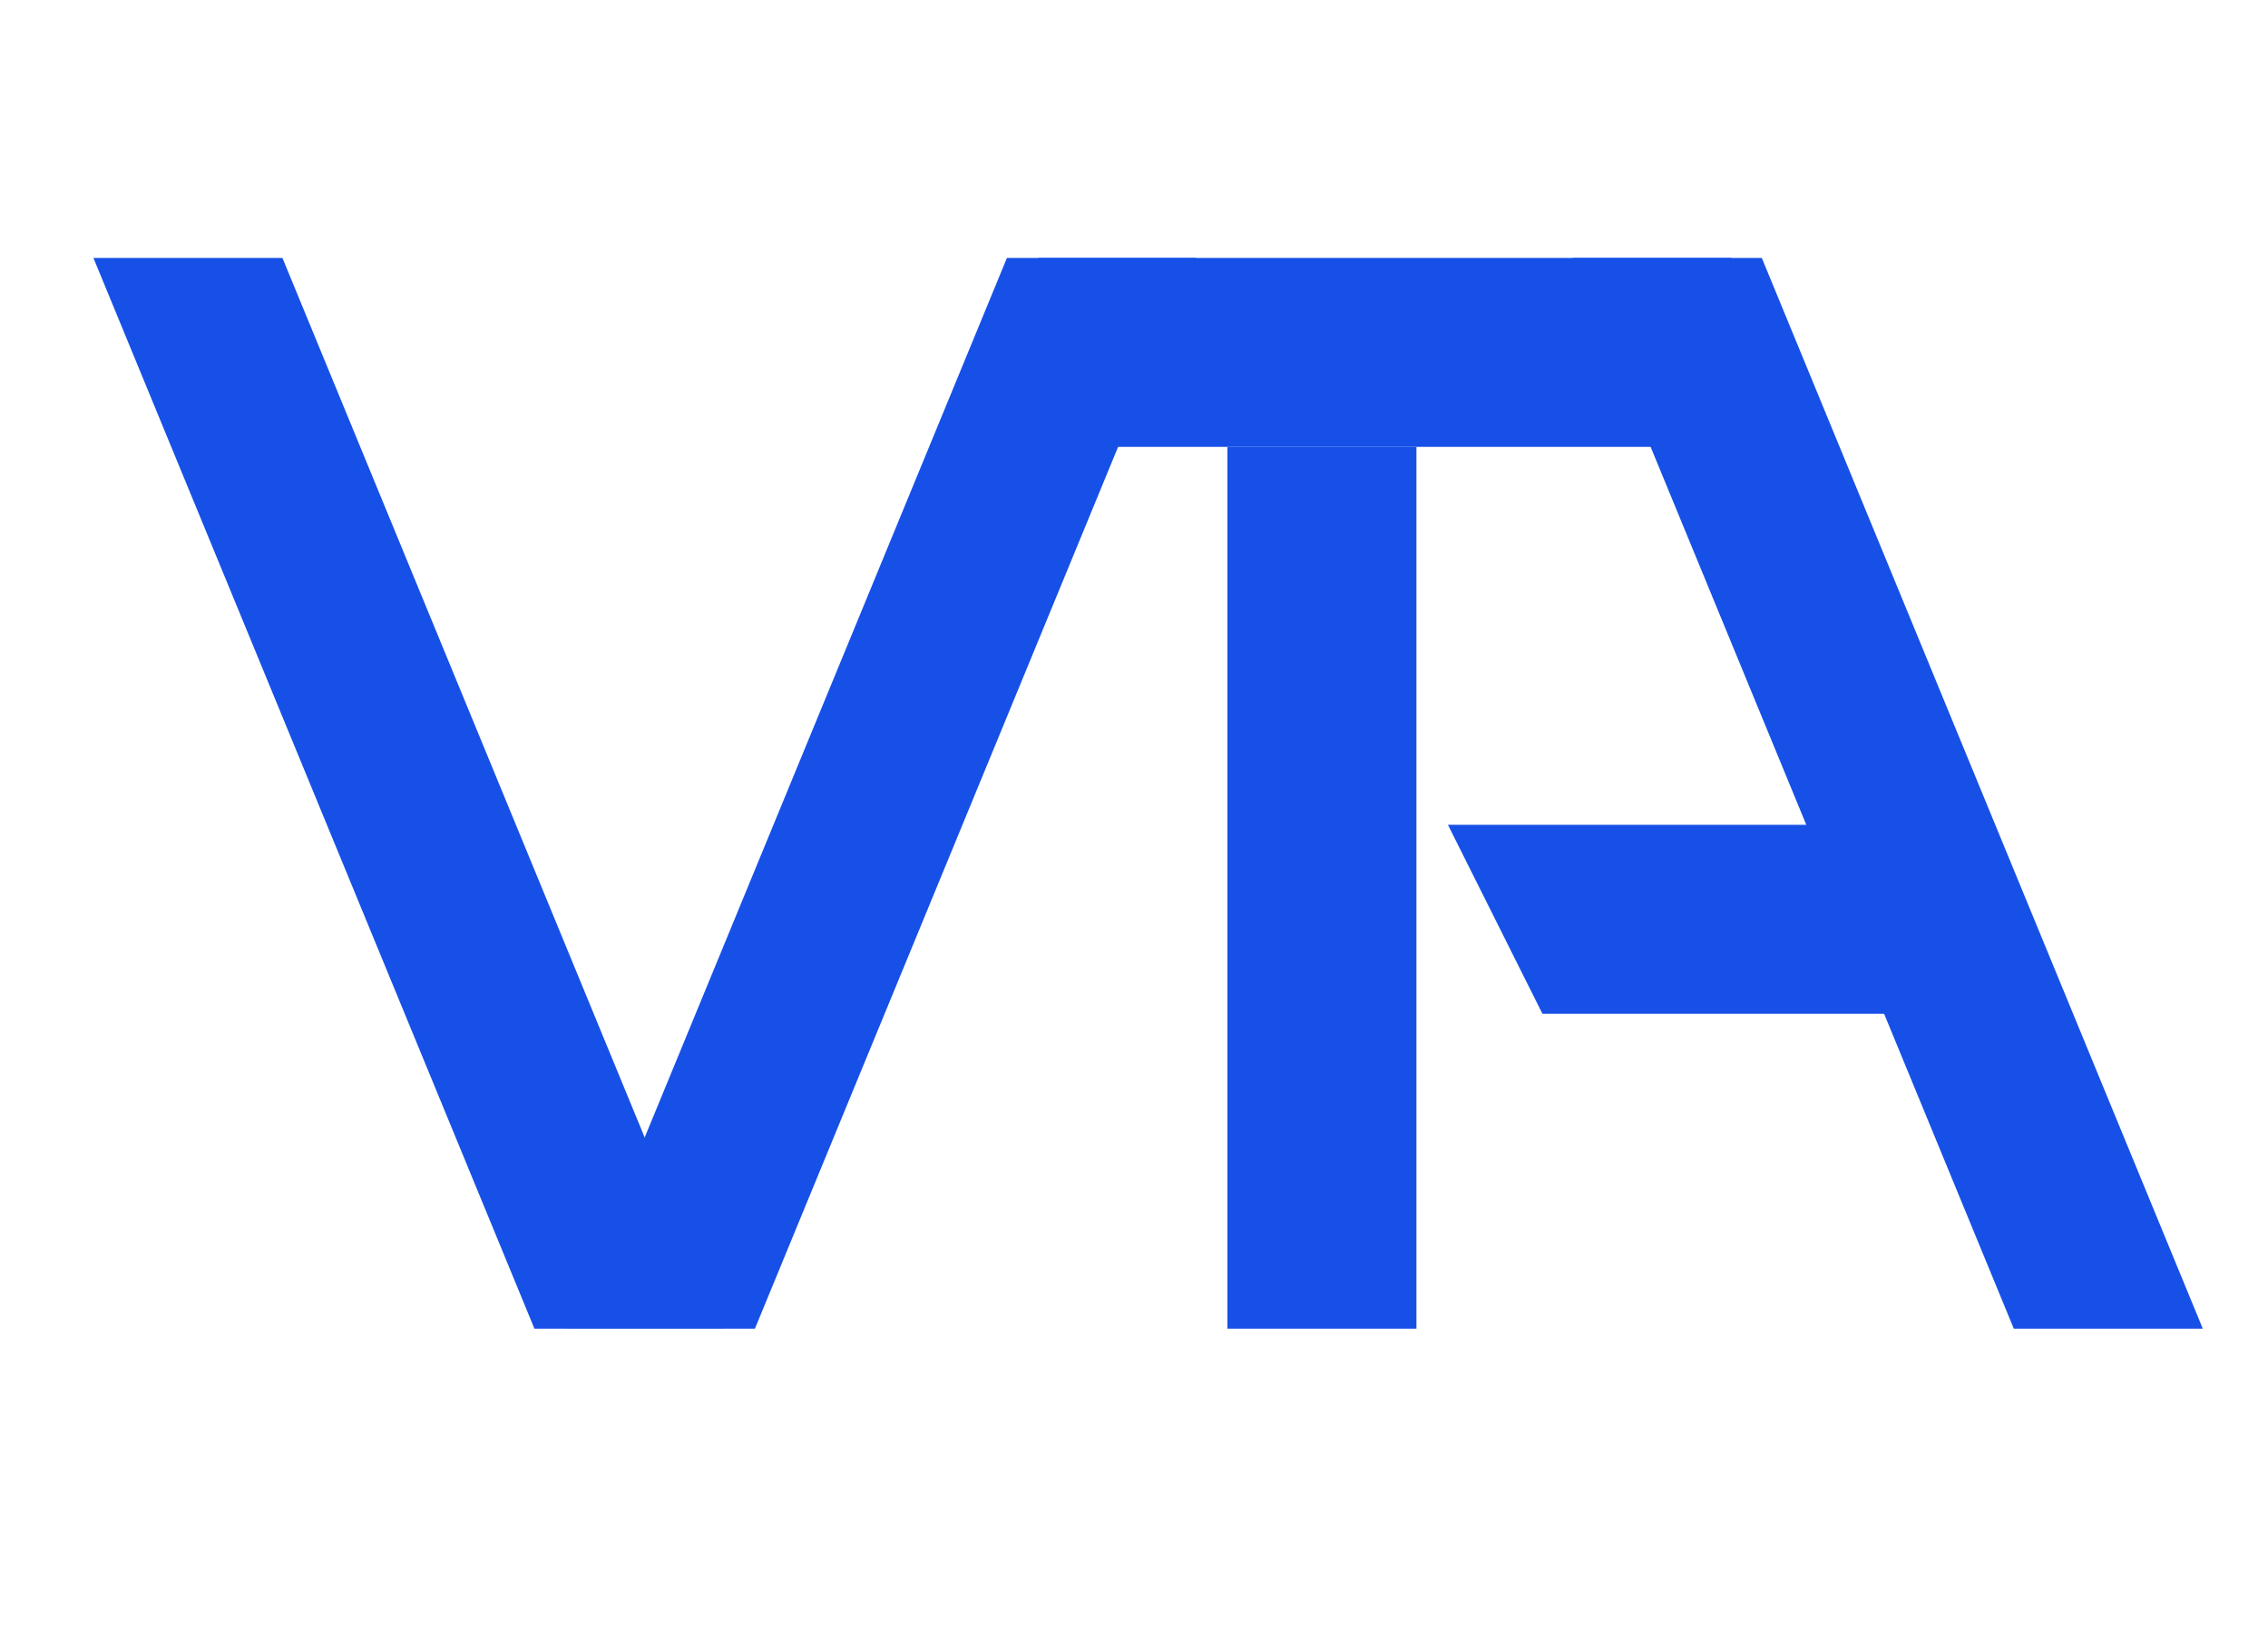
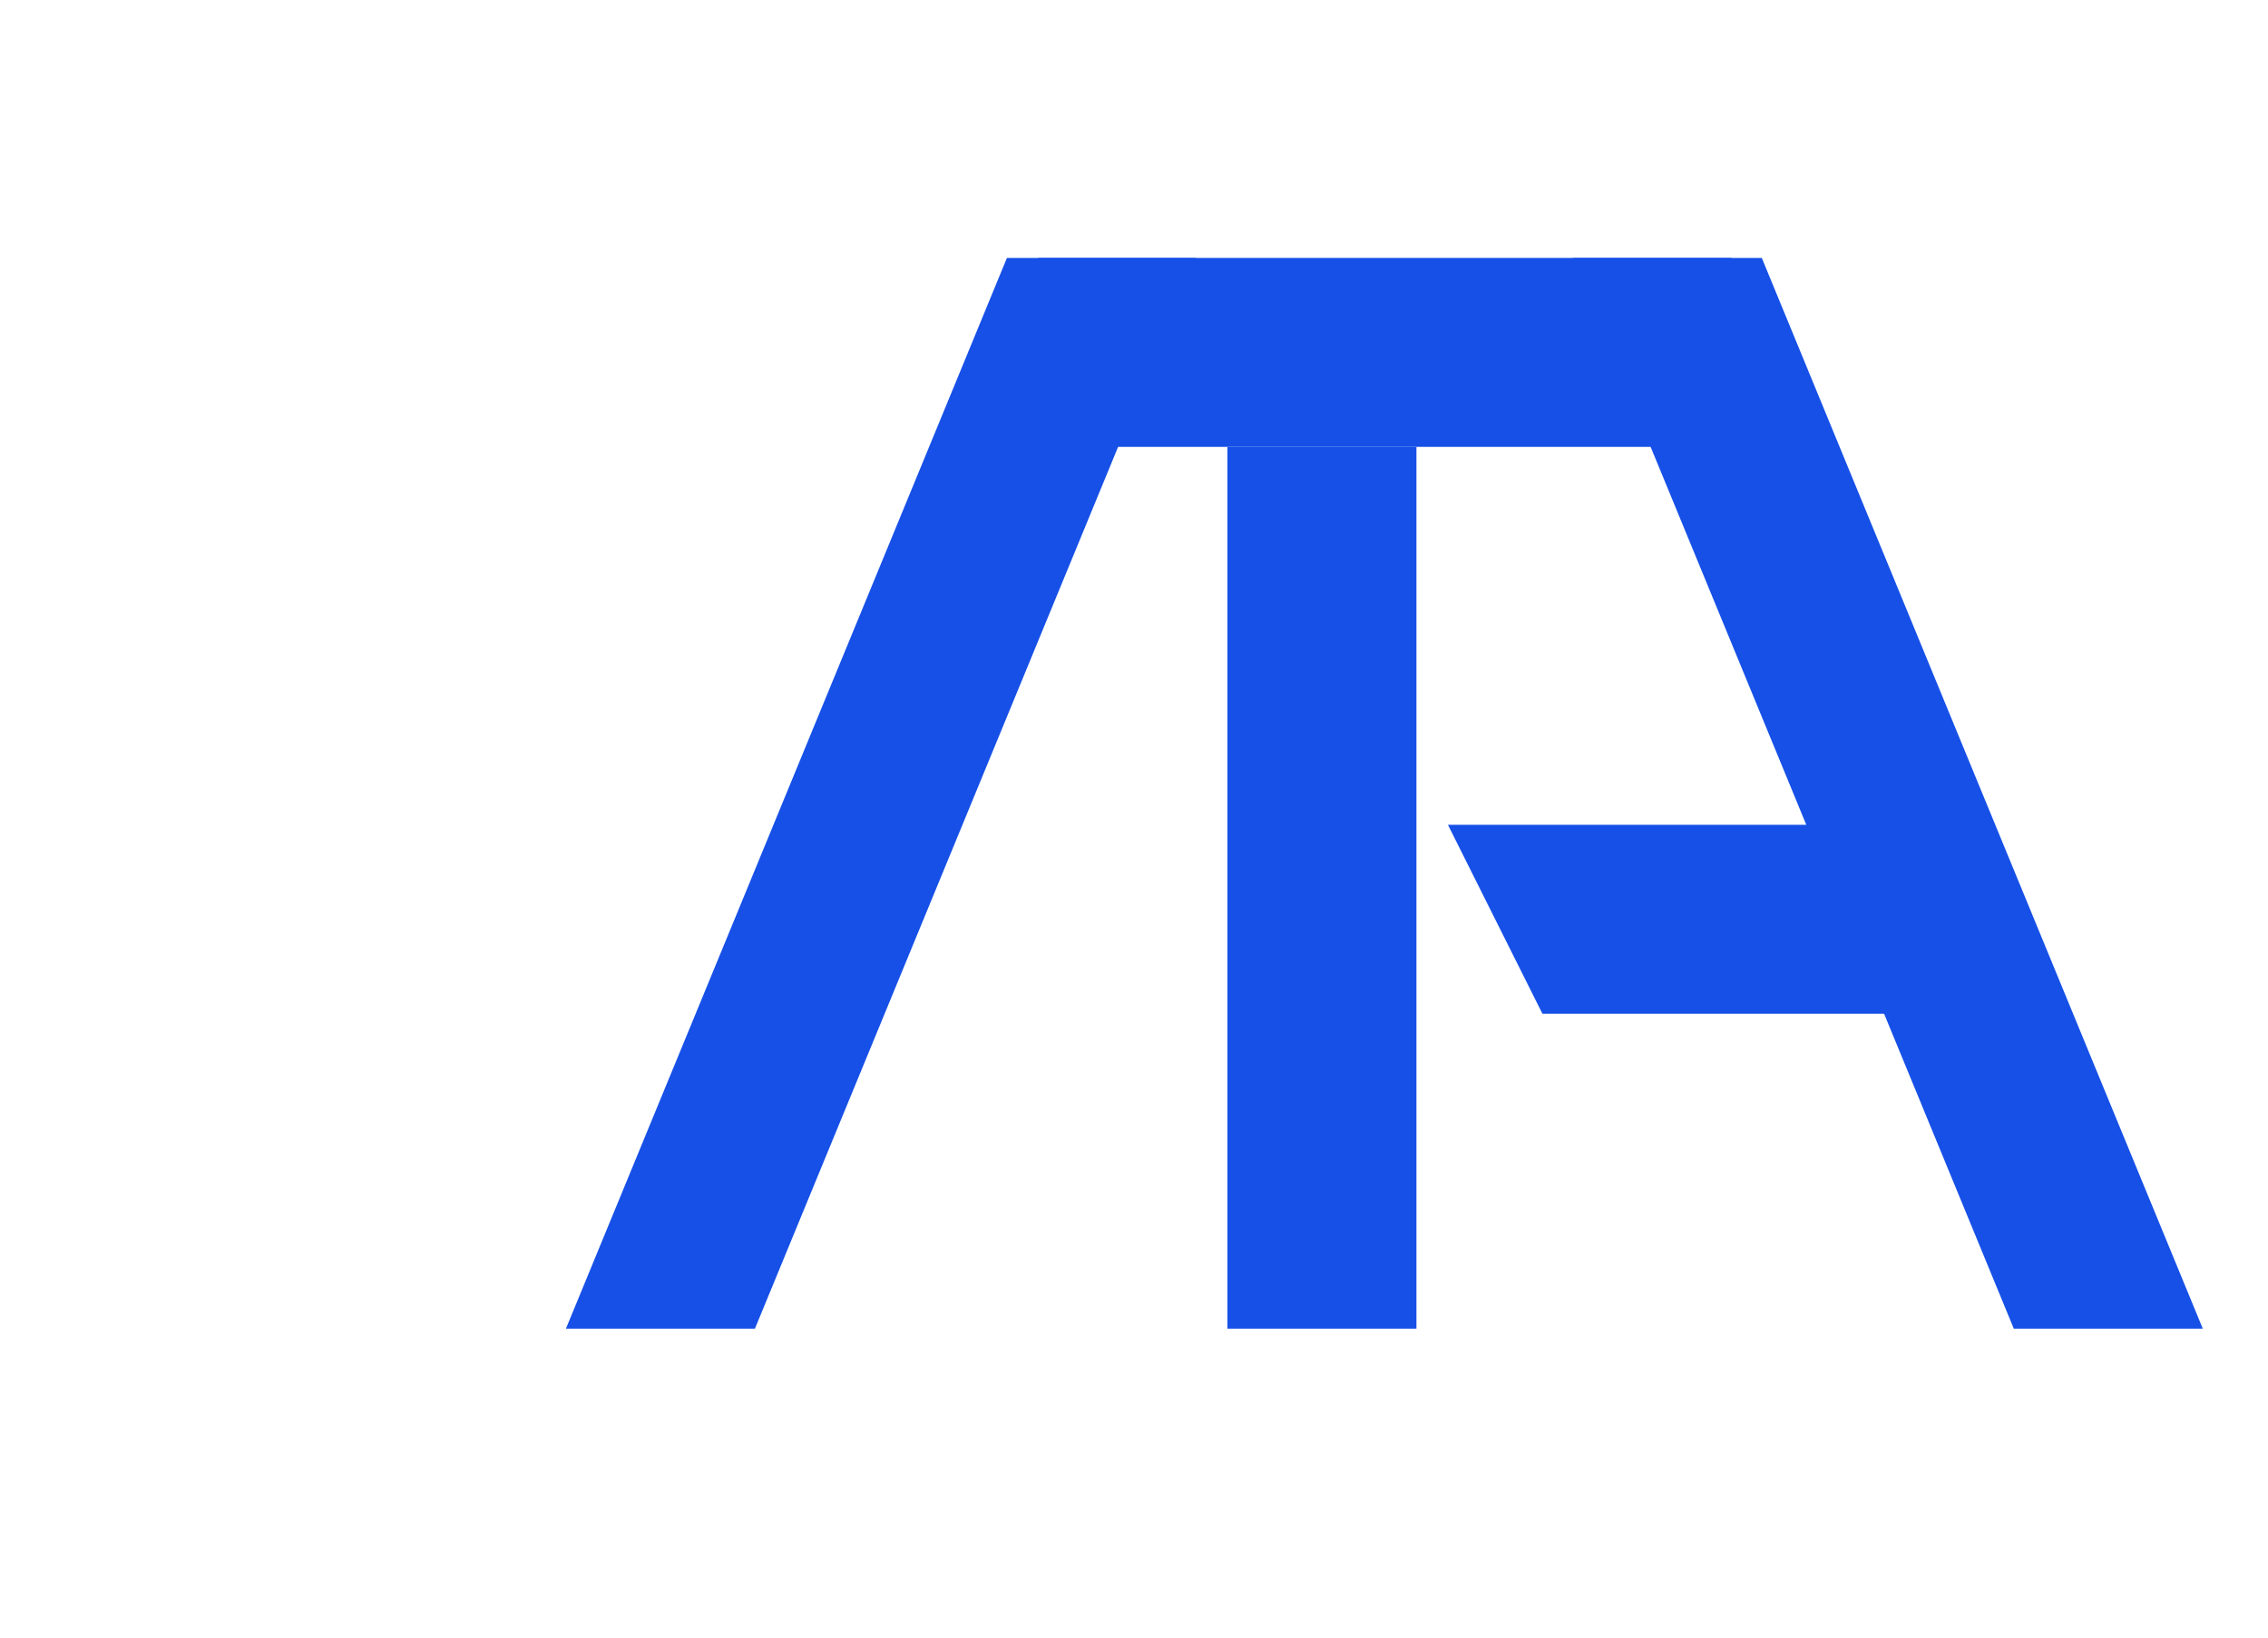
<svg xmlns="http://www.w3.org/2000/svg" width="36" height="26" viewBox="0 0 36 26" fill="none">
  <rect x="19.483" y="7.095" width="3" height="14" fill="#1650E7" />
  <rect x="27.483" y="4.095" width="3" height="11" transform="rotate(90 27.483 4.095)" fill="#1650E7" />
  <path d="M30.483 13.095L30.483 16.095L24.483 16.095L22.983 13.095L30.483 13.095Z" fill="#1650E7" />
-   <path d="M1.483 4.095L4.483 4.095L11.483 21.095L8.483 21.095L1.483 4.095Z" fill="#1650E7" />
  <path d="M18.983 4.095L15.983 4.095L8.983 21.095L11.983 21.095L18.983 4.095Z" fill="#1650E7" />
  <path d="M24.965 4.095L27.965 4.095L34.965 21.095L31.965 21.095L24.965 4.095Z" fill="#1650E7" />
</svg>